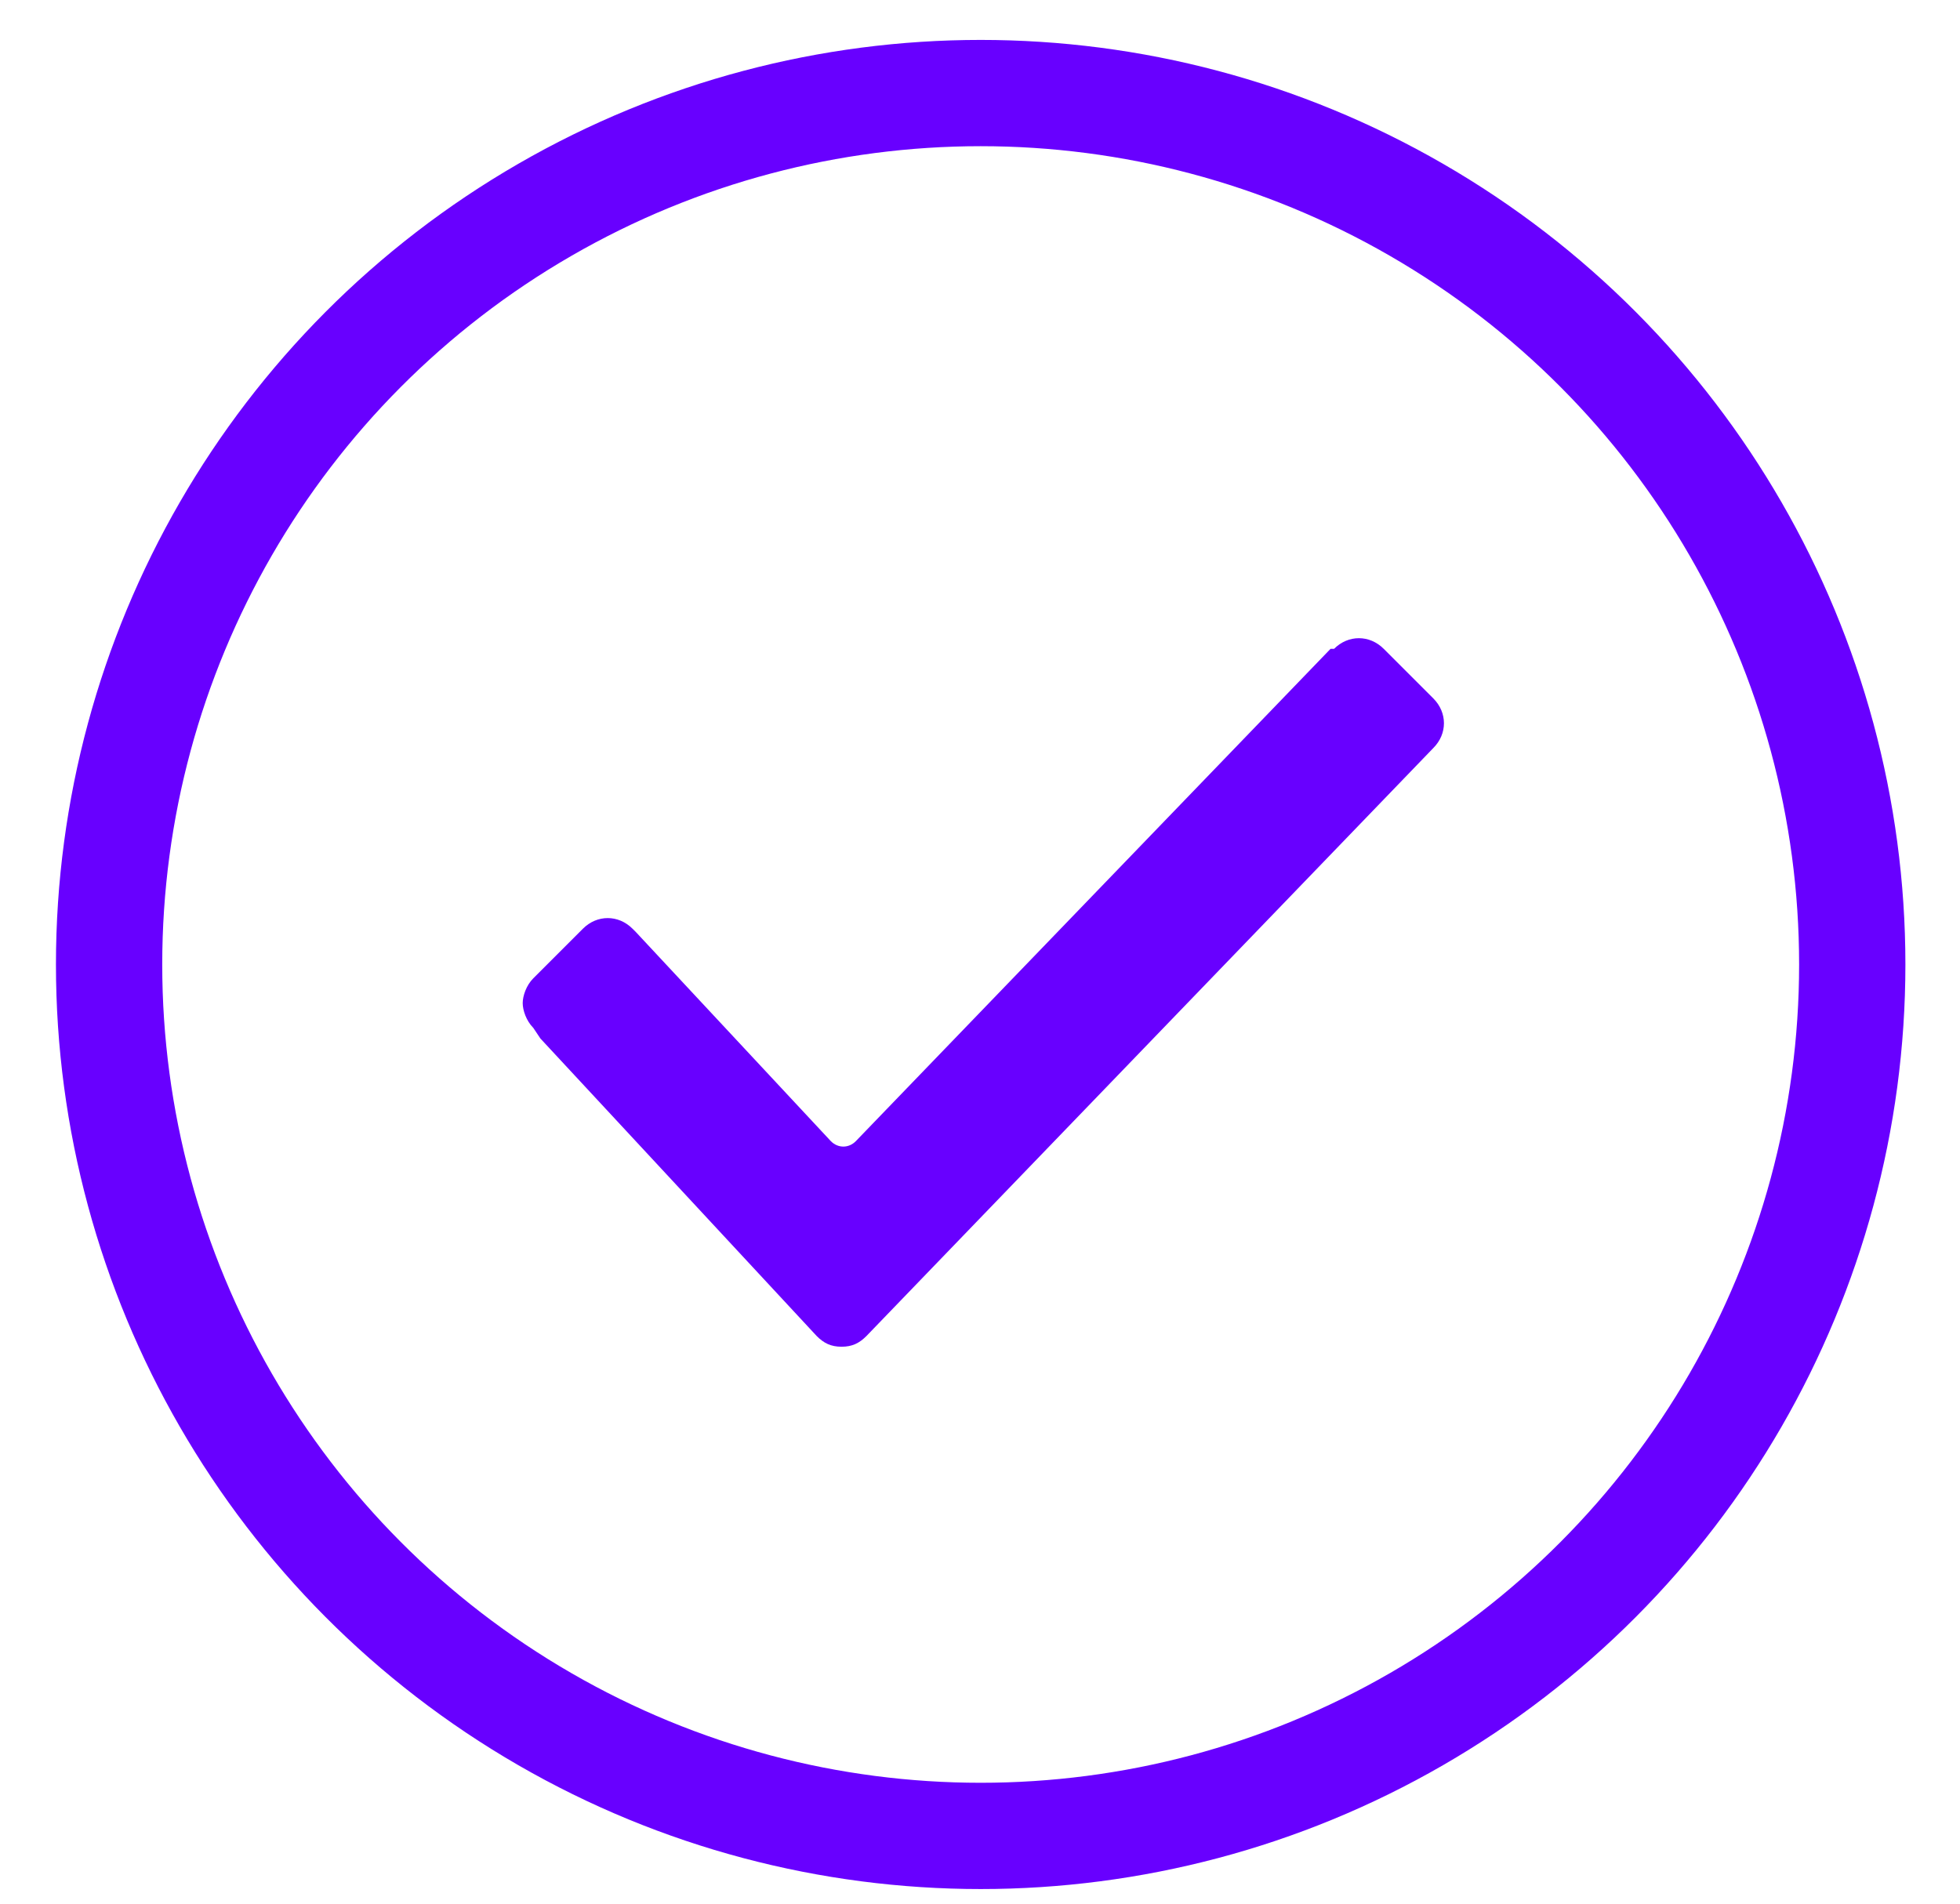
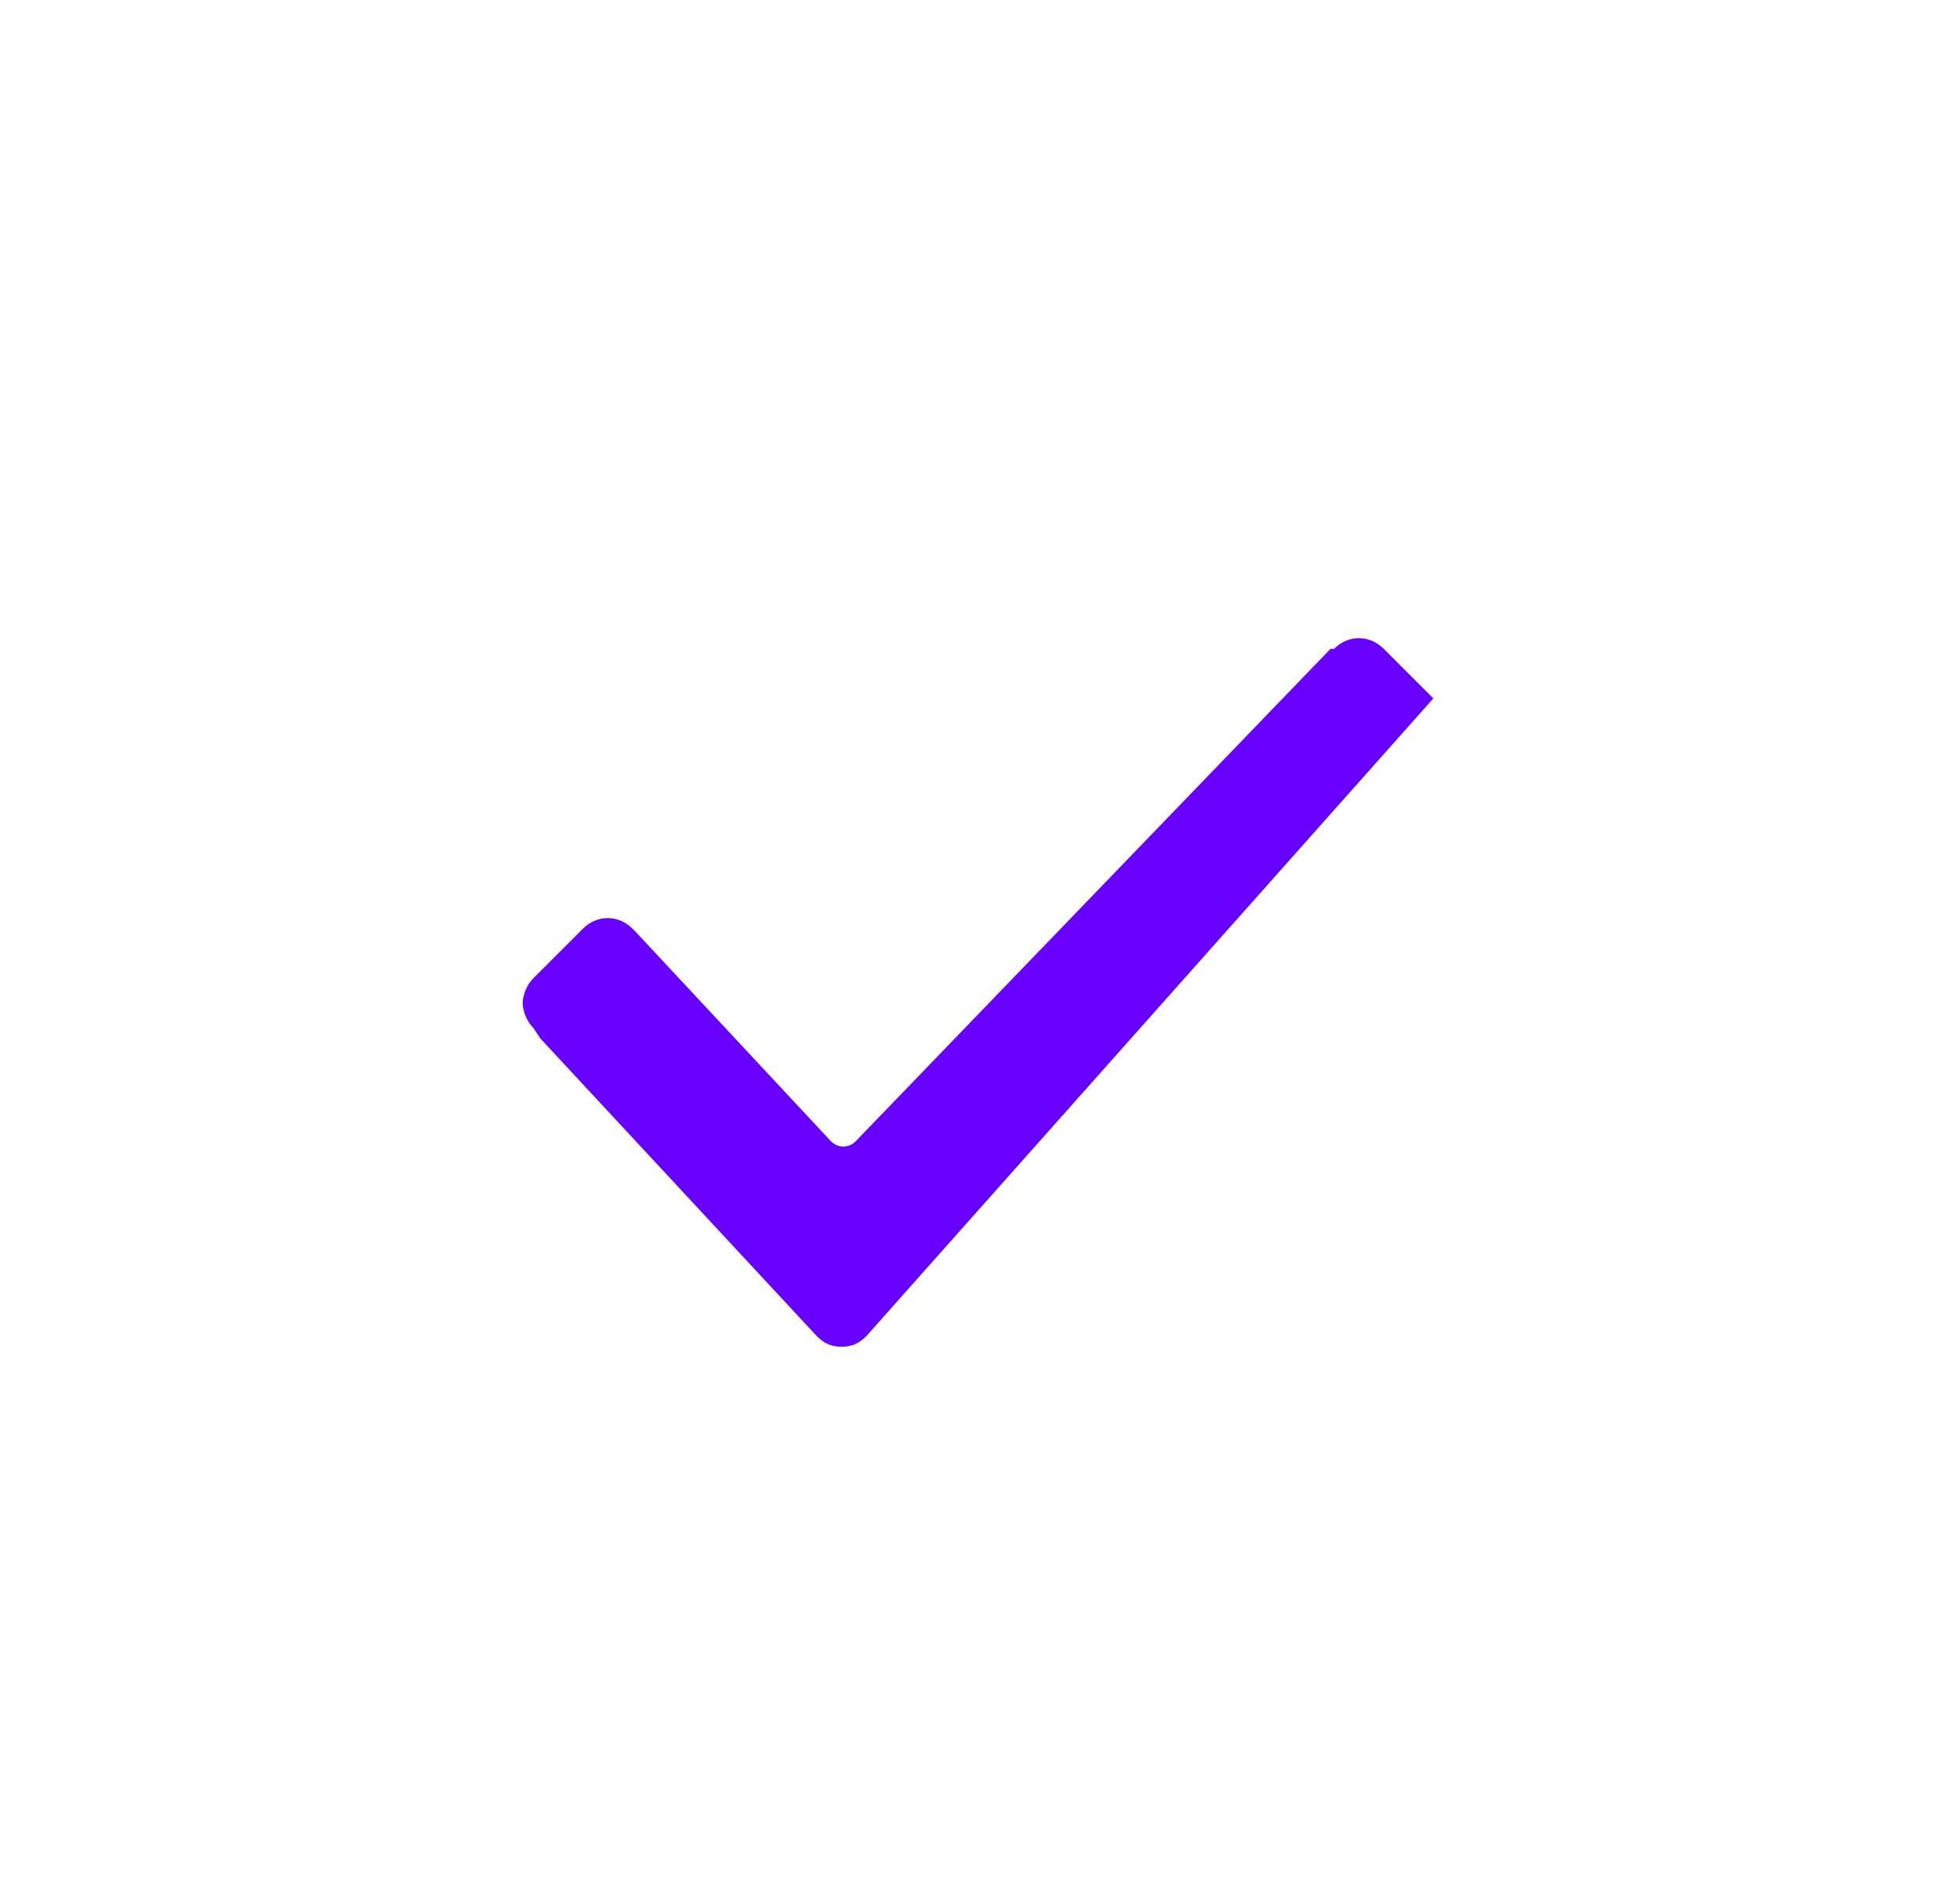
<svg xmlns="http://www.w3.org/2000/svg" width="35" height="34" viewBox="0 0 35 34" fill="none">
-   <path d="M9.523 18.358C9.397 18.232 9.334 18.042 9.334 17.916C9.334 17.789 9.397 17.599 9.523 17.473L10.409 16.587C10.662 16.334 11.042 16.334 11.295 16.587L11.358 16.65L14.838 20.383C14.965 20.51 15.155 20.51 15.281 20.383L23.76 11.588H23.823C24.076 11.335 24.456 11.335 24.709 11.588L25.595 12.474C25.848 12.727 25.848 13.107 25.595 13.36L15.471 23.863C15.344 23.99 15.218 24.053 15.028 24.053C14.838 24.053 14.712 23.99 14.585 23.863L9.65 18.548L9.523 18.358Z" fill="#6800FF" />
-   <circle cx="17.512" cy="17.226" r="15.564" stroke="#6800FF" stroke-width="1.898" />
+   <path d="M9.523 18.358C9.397 18.232 9.334 18.042 9.334 17.916C9.334 17.789 9.397 17.599 9.523 17.473L10.409 16.587C10.662 16.334 11.042 16.334 11.295 16.587L11.358 16.65L14.838 20.383C14.965 20.51 15.155 20.51 15.281 20.383L23.76 11.588H23.823C24.076 11.335 24.456 11.335 24.709 11.588L25.595 12.474L15.471 23.863C15.344 23.99 15.218 24.053 15.028 24.053C14.838 24.053 14.712 23.99 14.585 23.863L9.65 18.548L9.523 18.358Z" fill="#6800FF" />
</svg>